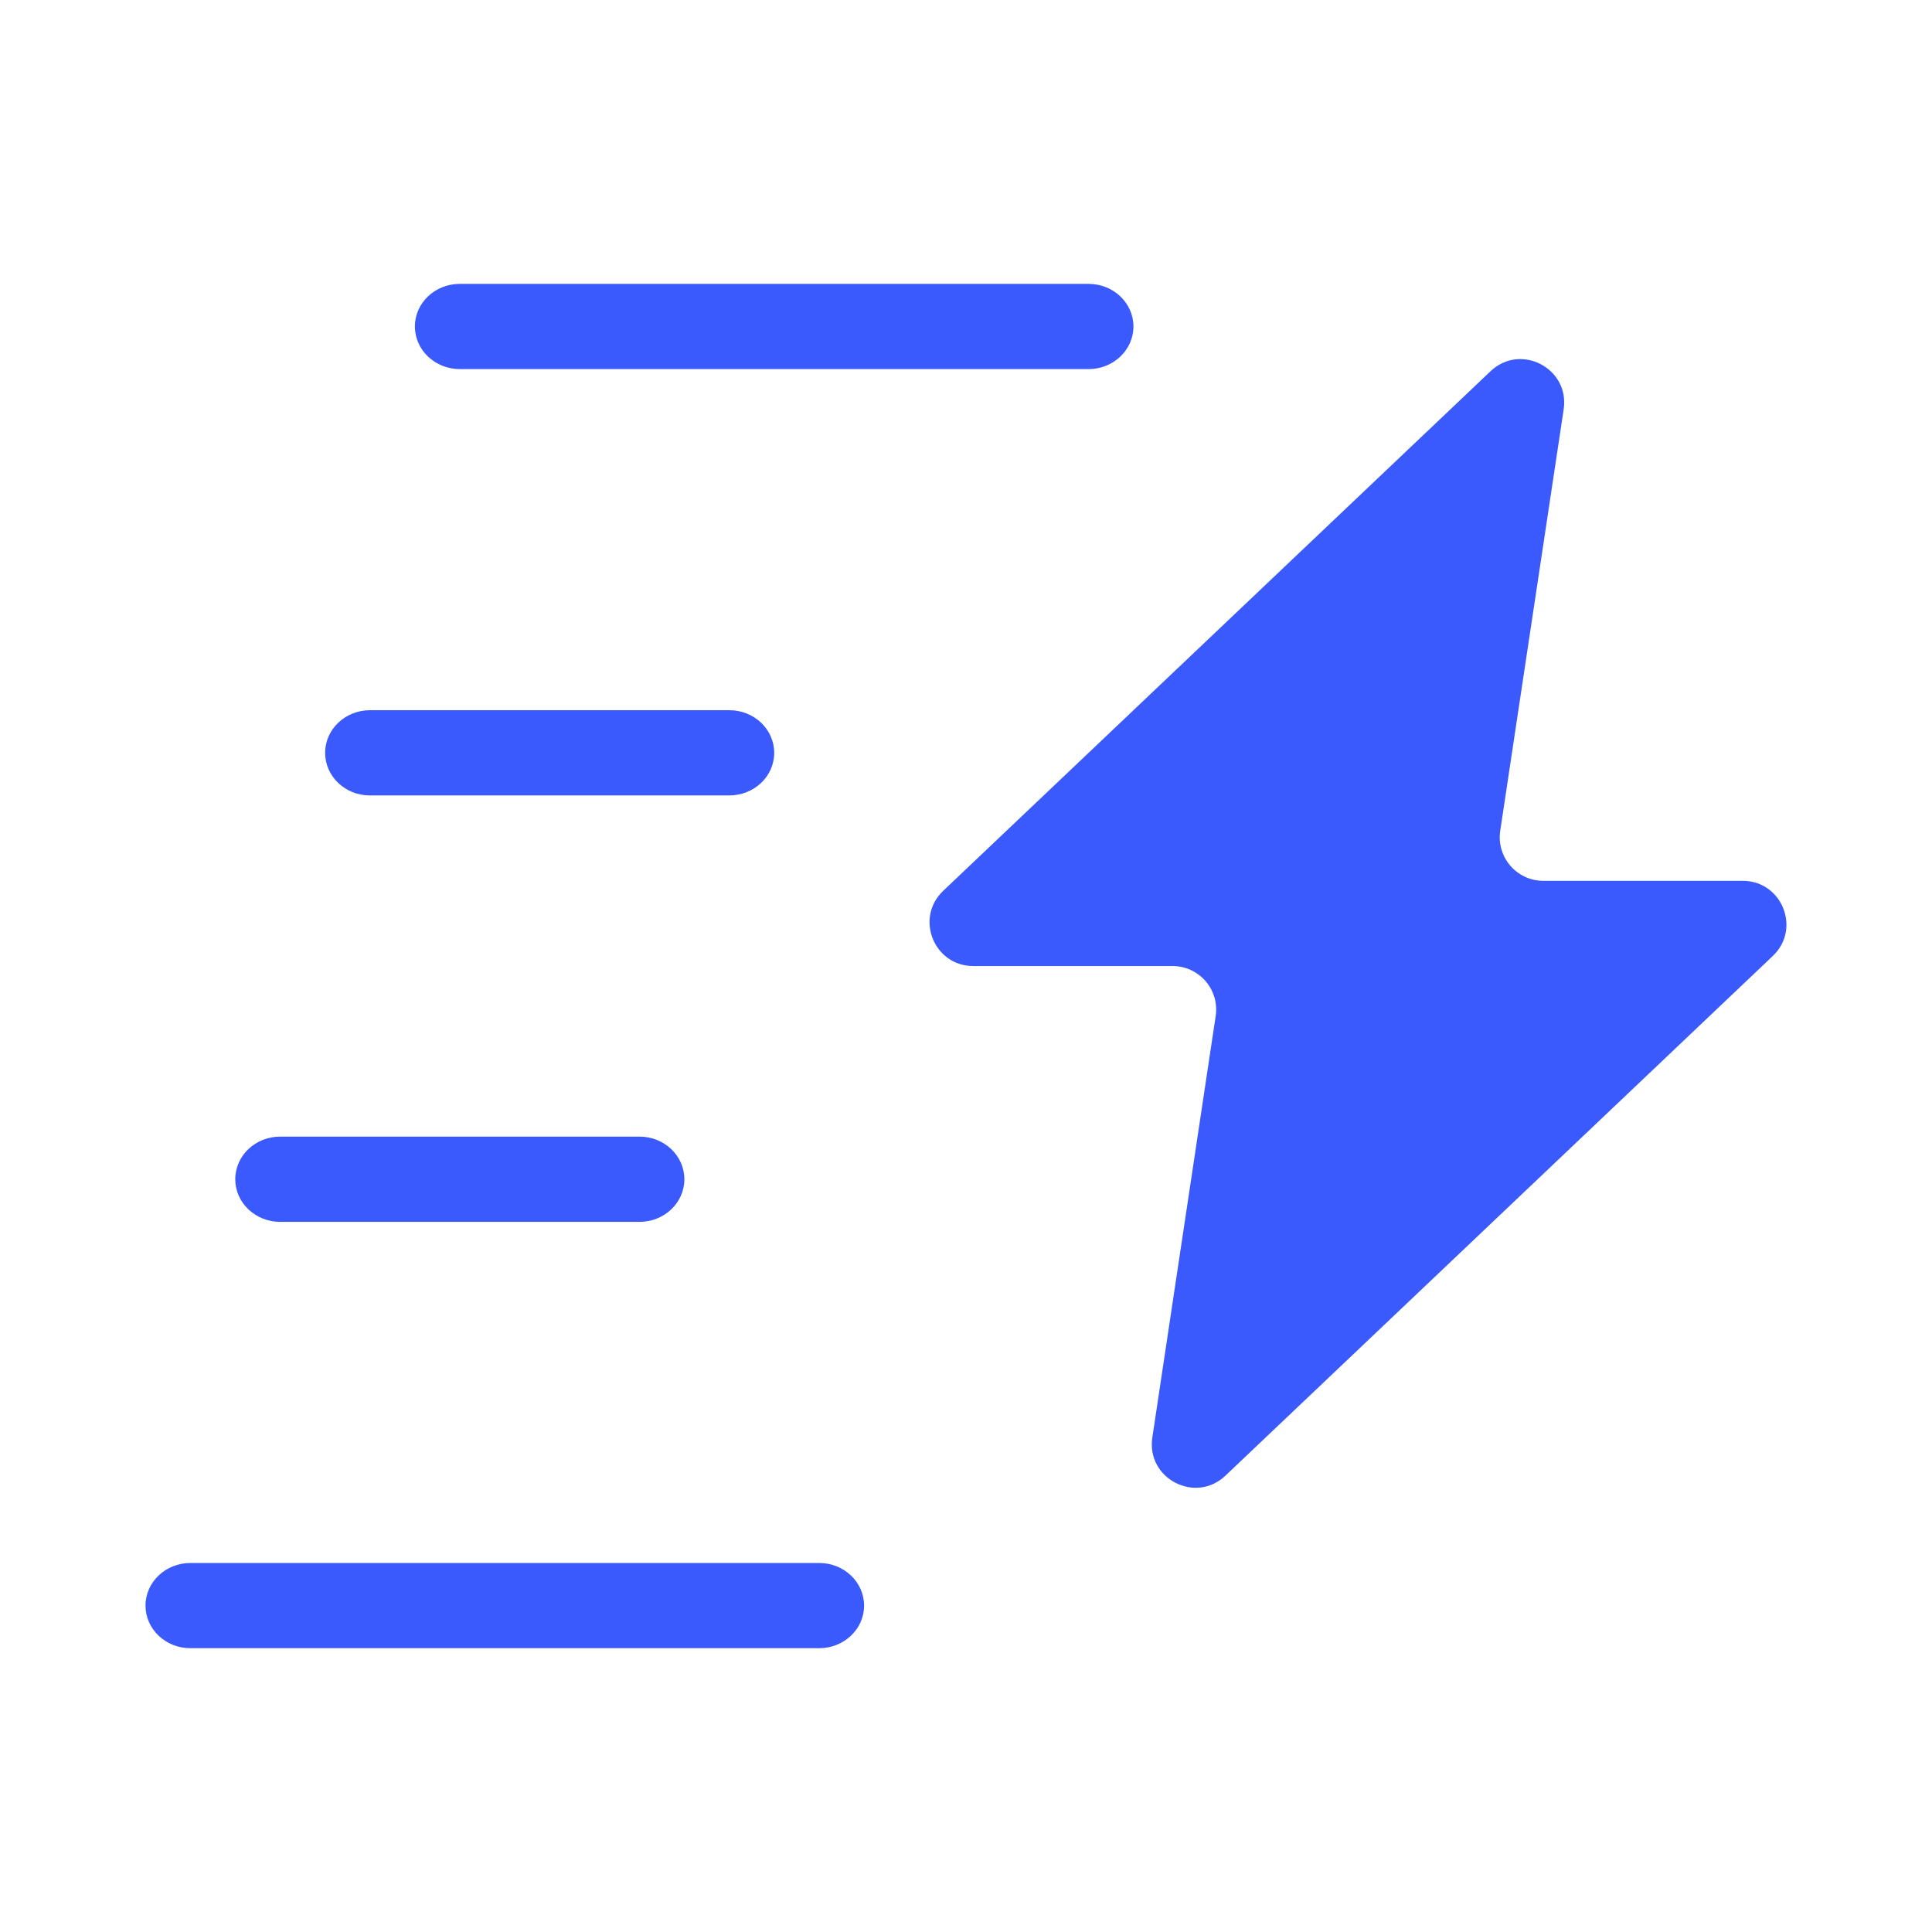
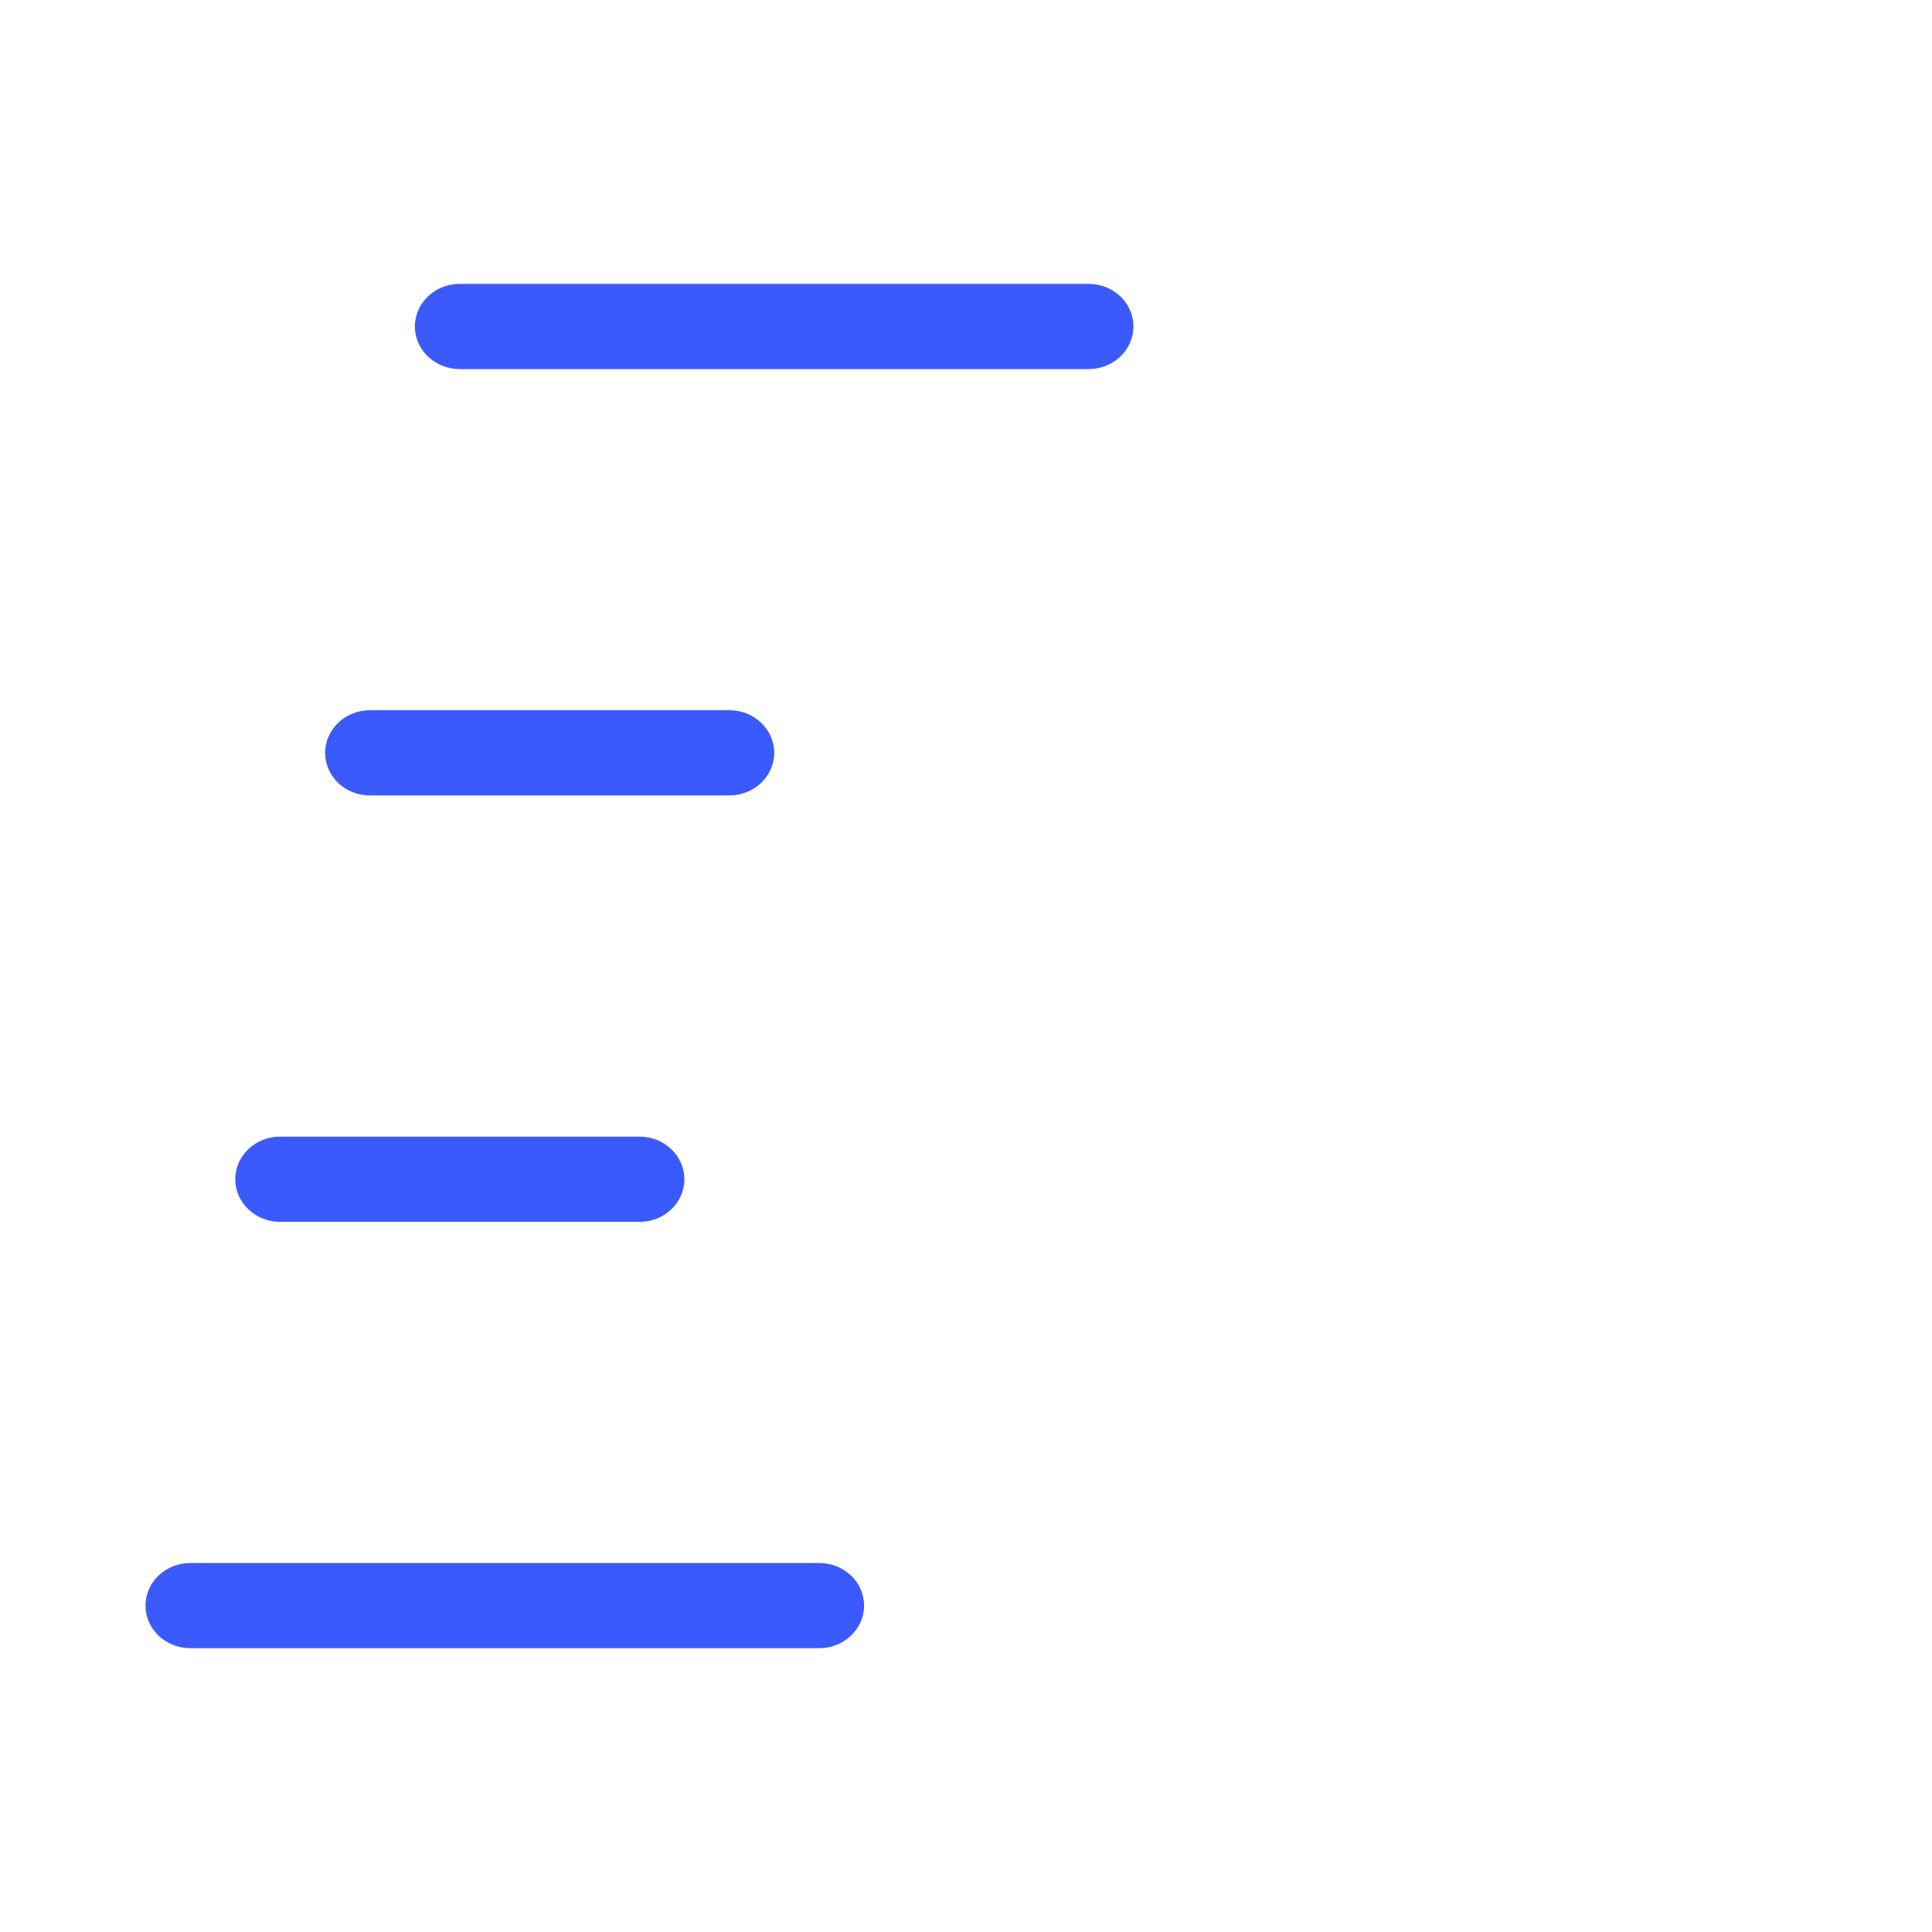
<svg xmlns="http://www.w3.org/2000/svg" width="48" height="48" viewBox="0 0 48 48" fill="none">
  <path d="M21.468 39.891C21.468 40.476 20.968 40.949 20.352 40.949H4.73C4.113 40.949 3.615 40.474 3.615 39.891C3.615 39.305 4.115 38.832 4.73 38.832H20.352C20.968 38.832 21.468 39.305 21.468 39.891ZM5.845 29.298C5.845 28.712 6.345 28.239 6.961 28.239H15.888C16.505 28.239 17.003 28.714 17.003 29.298C17.003 29.884 16.503 30.357 15.888 30.357H6.961C6.345 30.357 5.845 29.882 5.845 29.298ZM10.308 8.111C10.308 7.525 10.808 7.053 11.423 7.053H27.045C27.662 7.053 28.16 7.527 28.16 8.111C28.16 8.697 27.66 9.17 27.045 9.17H11.425C10.808 9.17 10.308 8.697 10.308 8.111ZM8.078 18.704C8.078 18.118 8.578 17.645 9.193 17.645H18.12C18.737 17.645 19.235 18.12 19.235 18.704C19.235 19.29 18.735 19.762 18.12 19.762H9.193C8.576 19.764 8.078 19.29 8.078 18.704Z" fill="#3B5AFD" />
-   <path d="M30.446 36.662C29.698 37.372 28.476 36.735 28.629 35.715L30.203 25.245C30.302 24.59 29.795 24.001 29.132 24.001H24.18C23.201 24.001 22.724 22.806 23.434 22.132L37.032 9.223C37.779 8.513 39.002 9.15 38.849 10.17L37.273 20.639C37.174 21.294 37.681 21.884 38.344 21.884H43.298C44.277 21.884 44.754 23.079 44.044 23.752L30.446 36.662Z" fill="#3B5AFD" />
</svg>